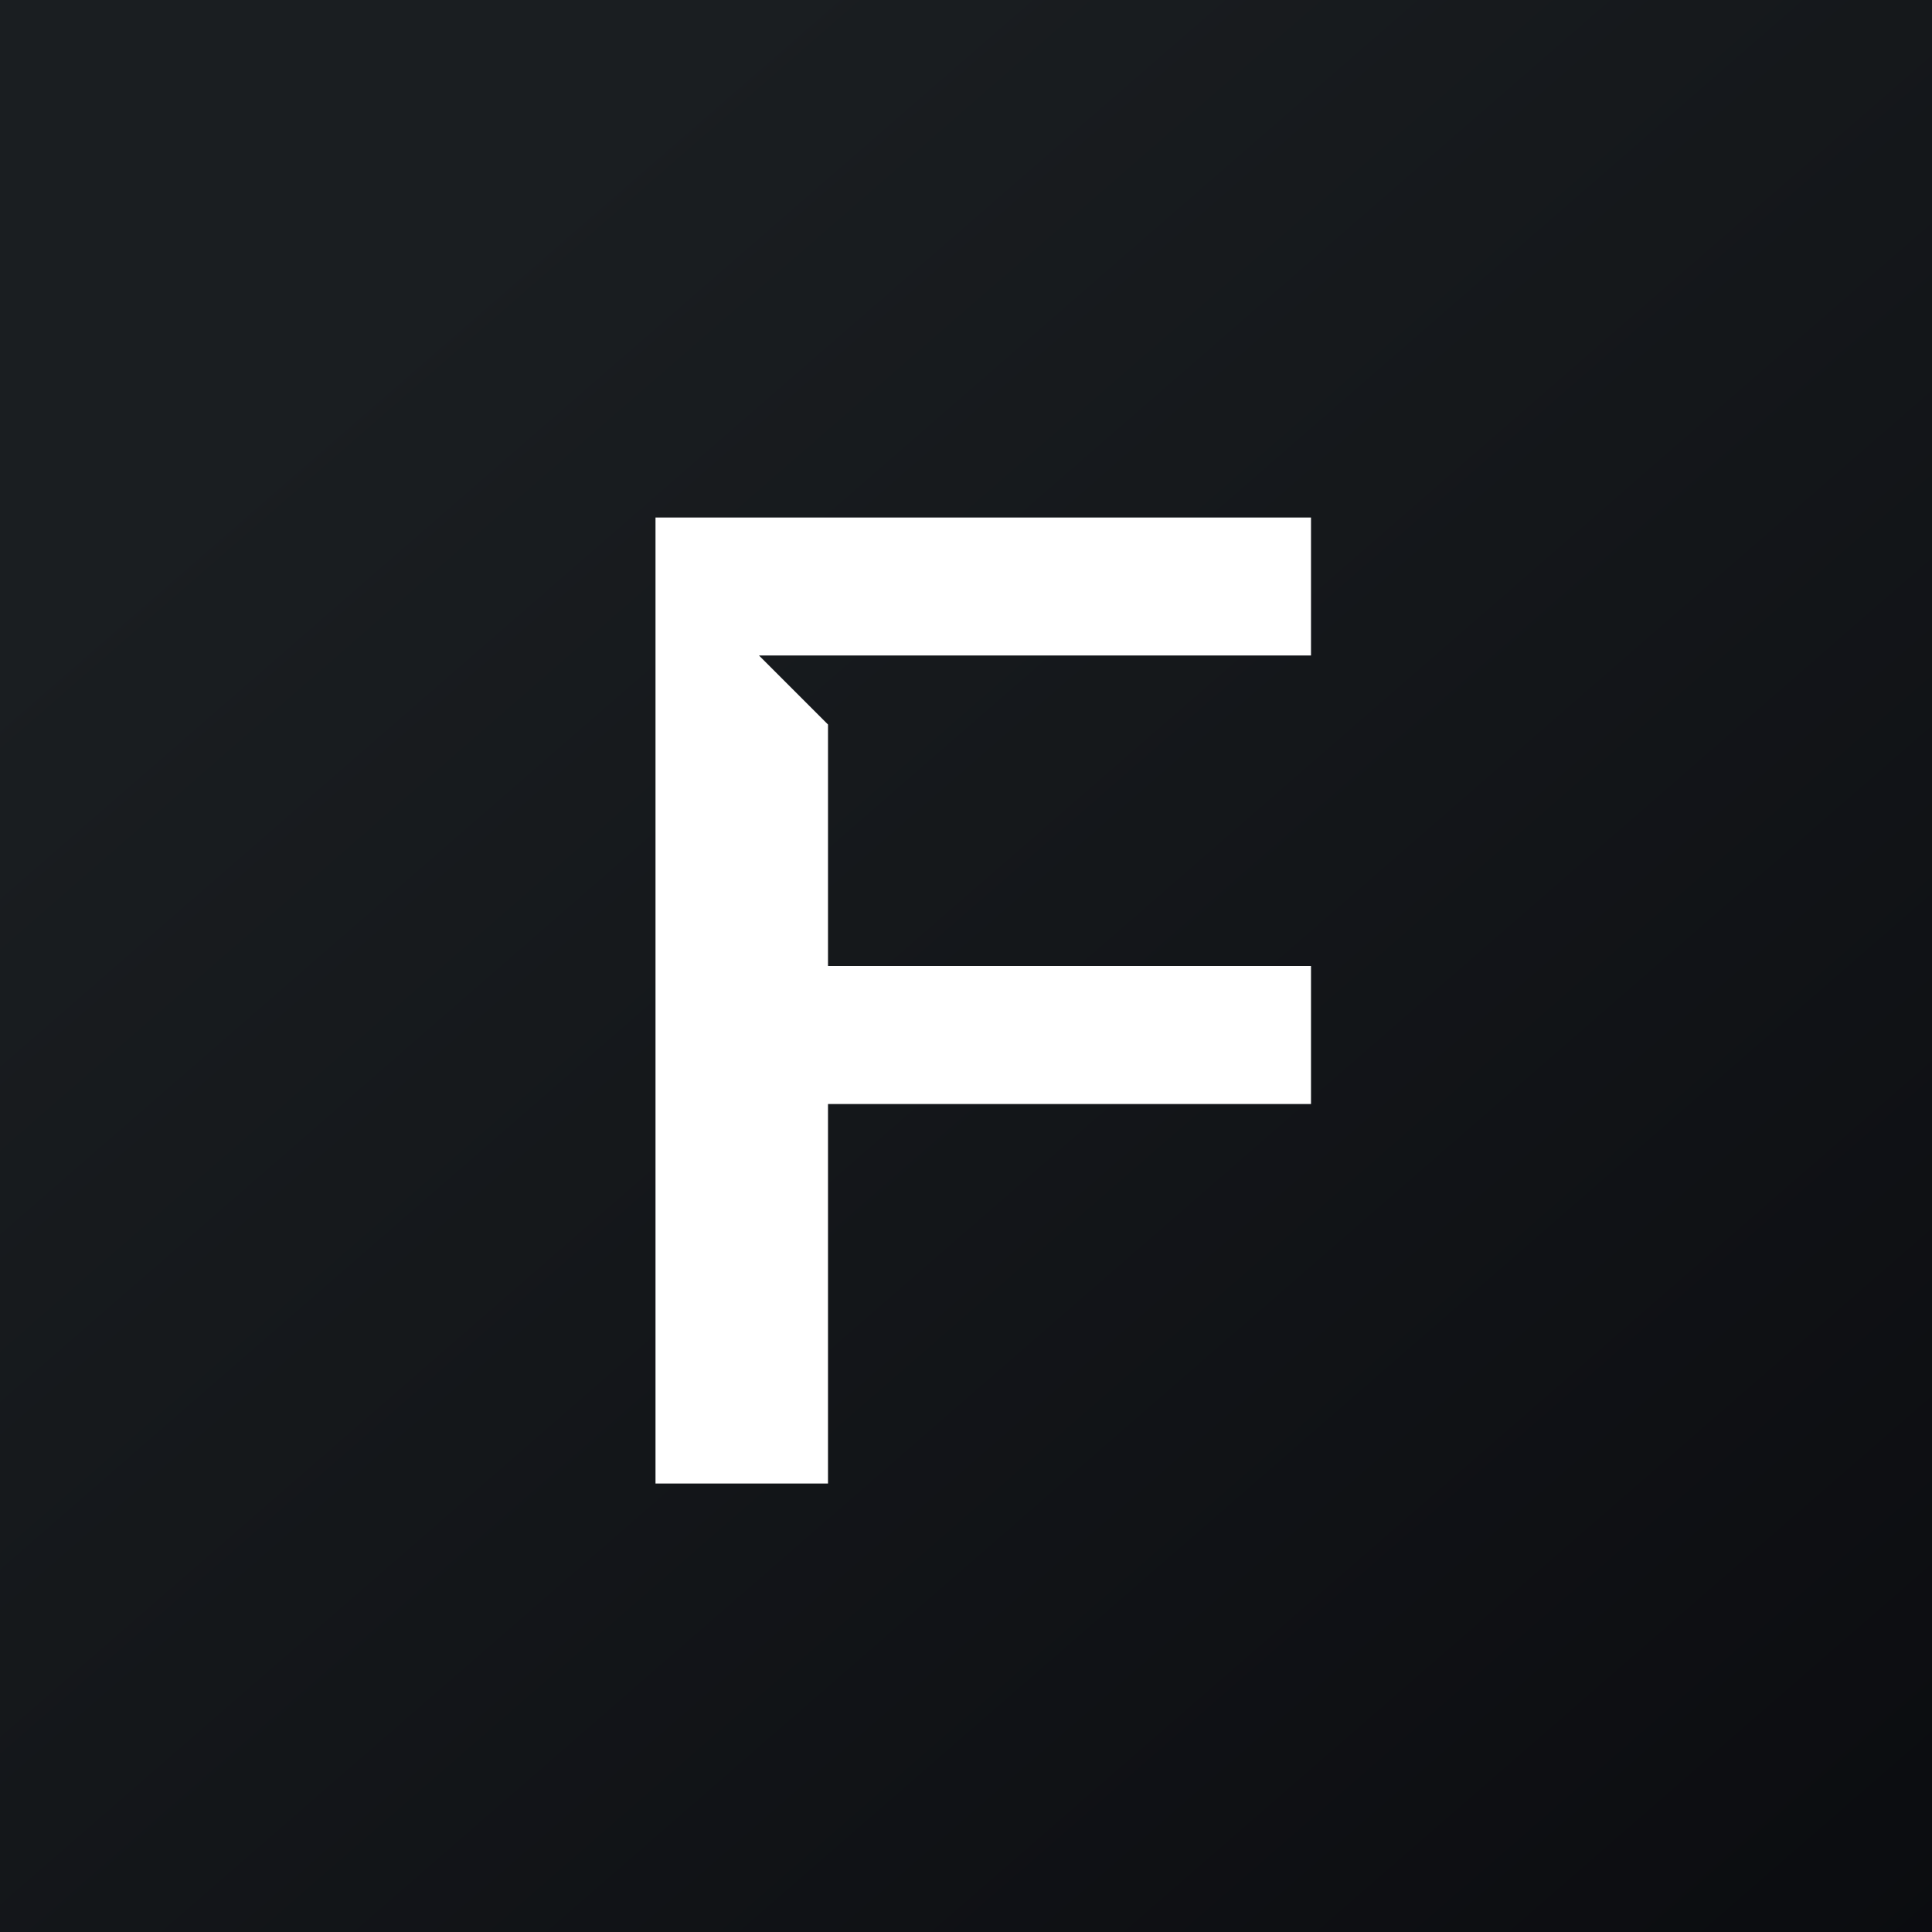
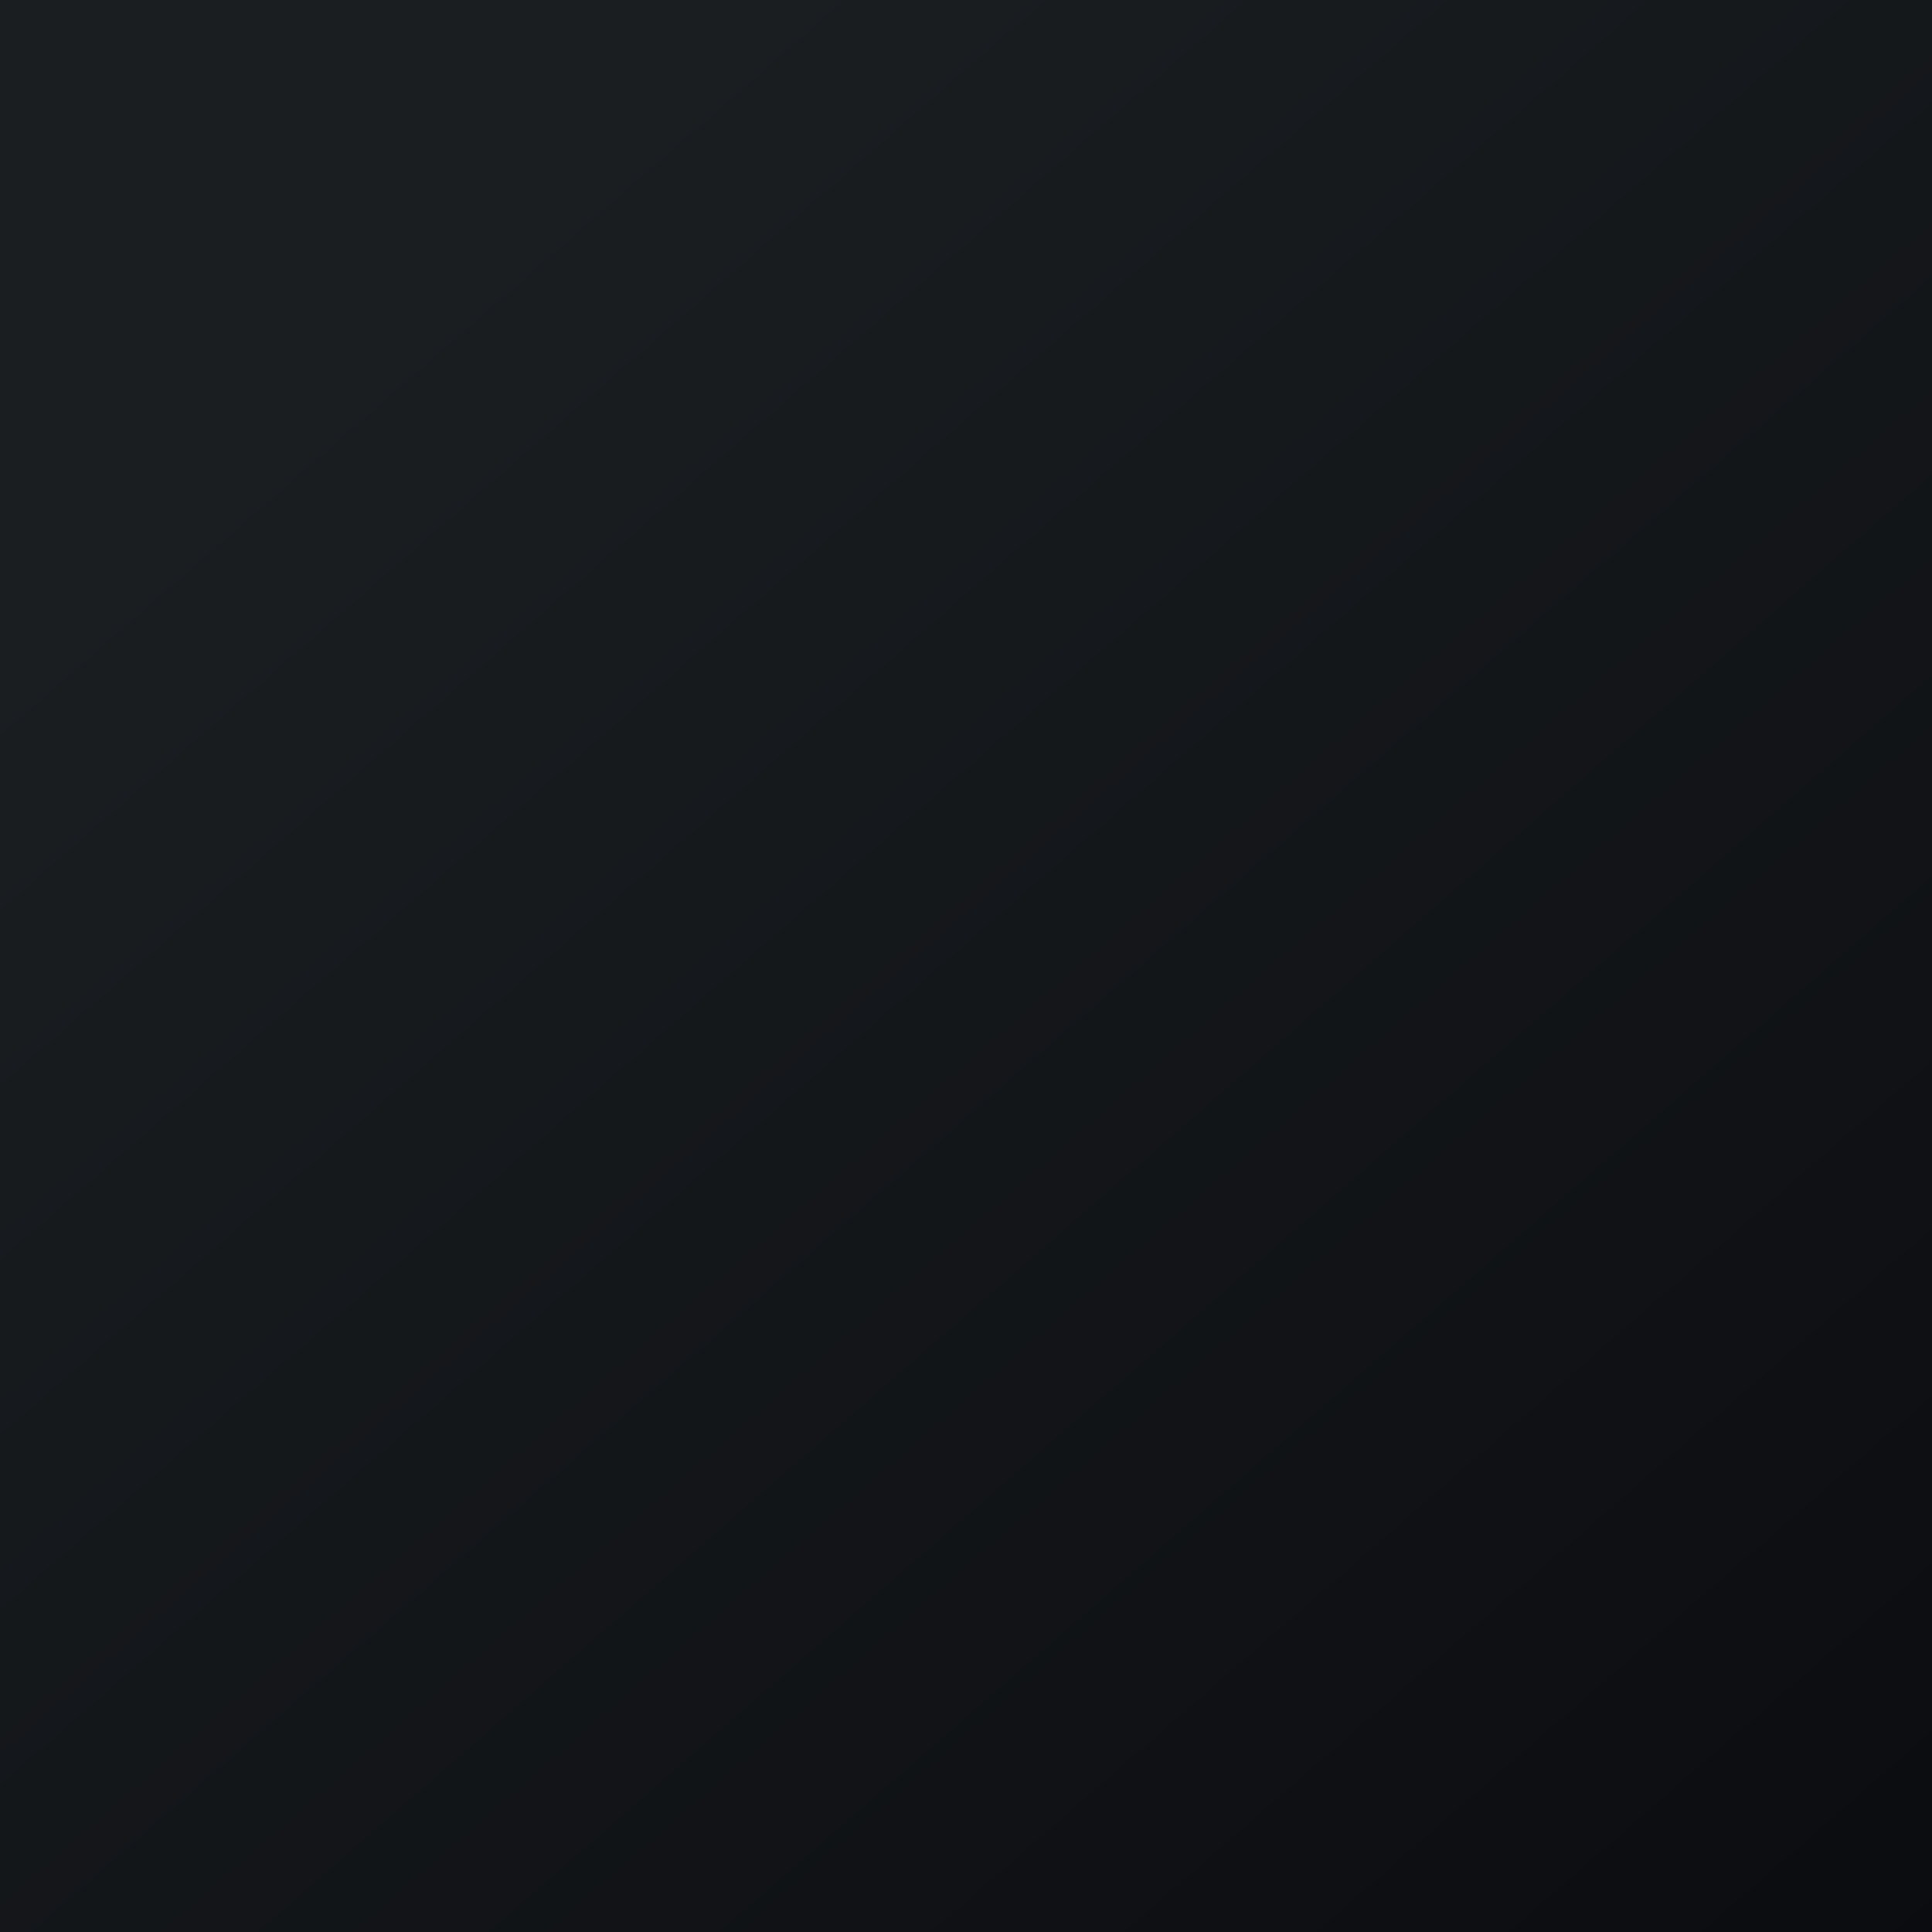
<svg xmlns="http://www.w3.org/2000/svg" width="56" height="56">
  <rect width="100%" height="100%" fill="#808080" stroke="none" />
  <path fill="url(#a0kuku4rj)" d="M0 0h56v56H0z" />
-   <path d="M38 15H19v28h5V32h14v-4H24v-7l-2-2h16v-4z" fill="#fff" />
  <defs>
    <linearGradient id="a0kuku4rj" x1="10.42" y1="9.71" x2="68.15" y2="76.02" gradientUnits="userSpaceOnUse">
      <stop stop-color="#1A1E21" />
      <stop offset="1" stop-color="#06060A" />
    </linearGradient>
  </defs>
</svg>